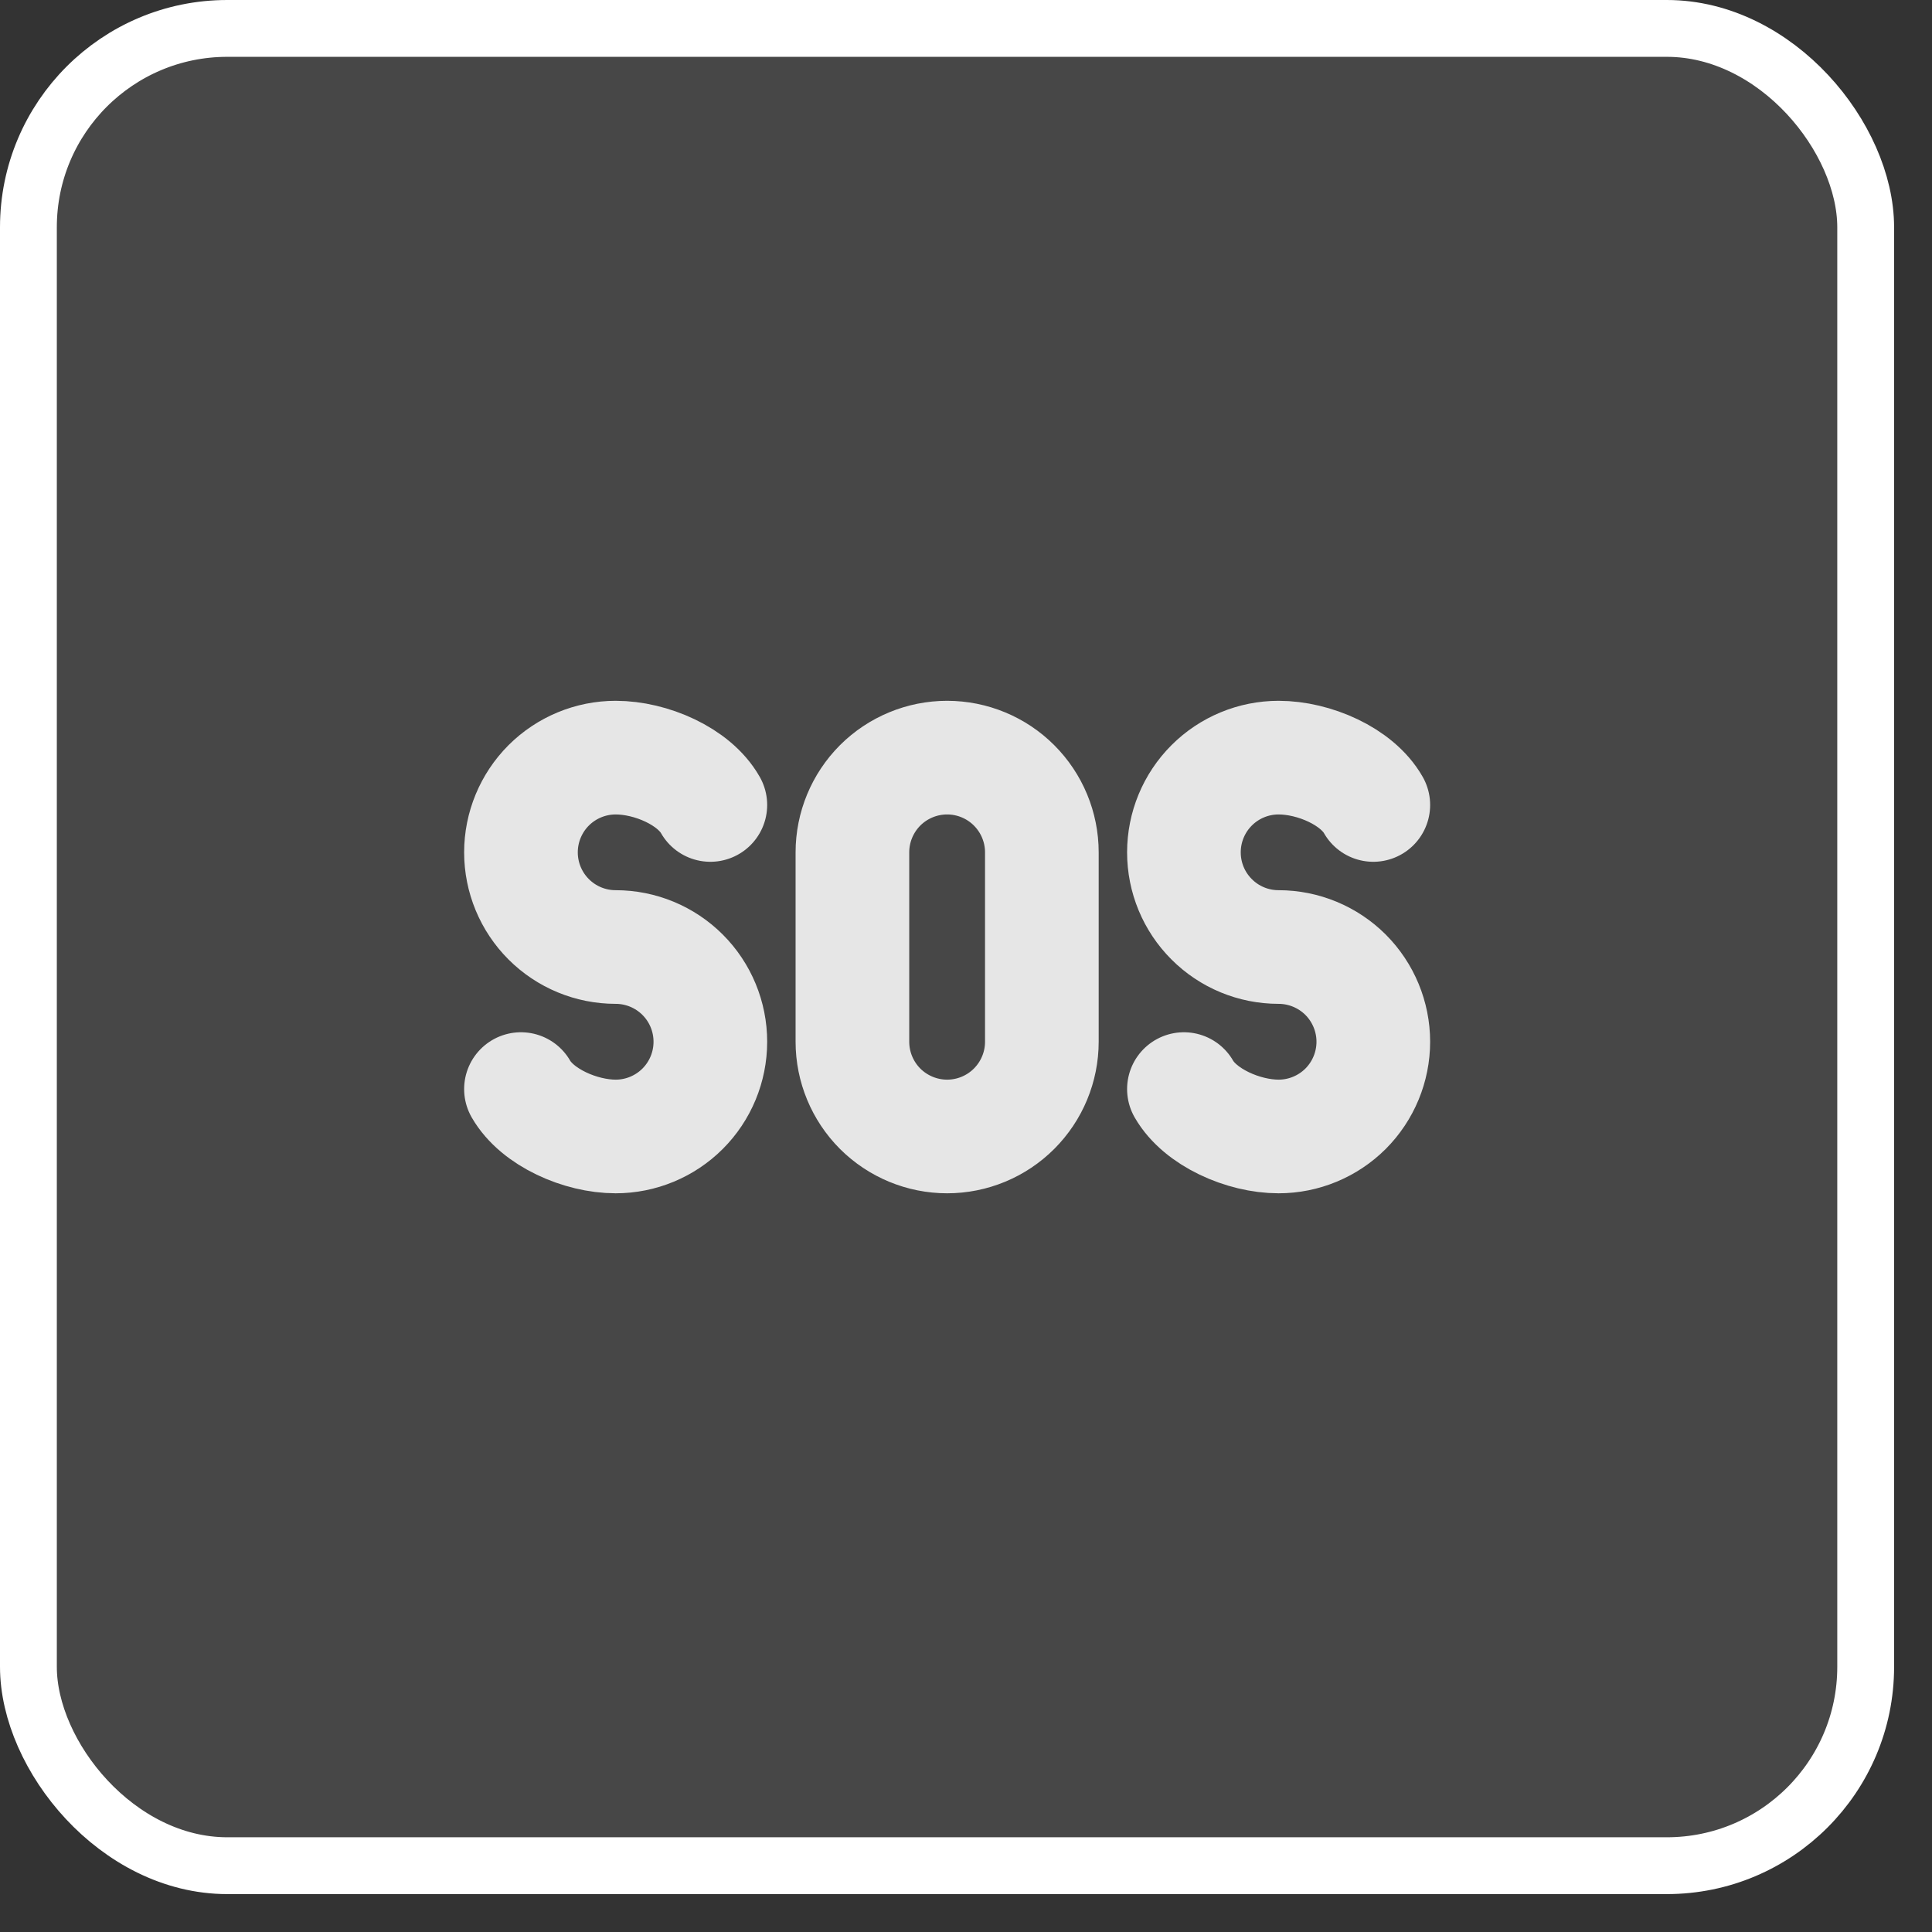
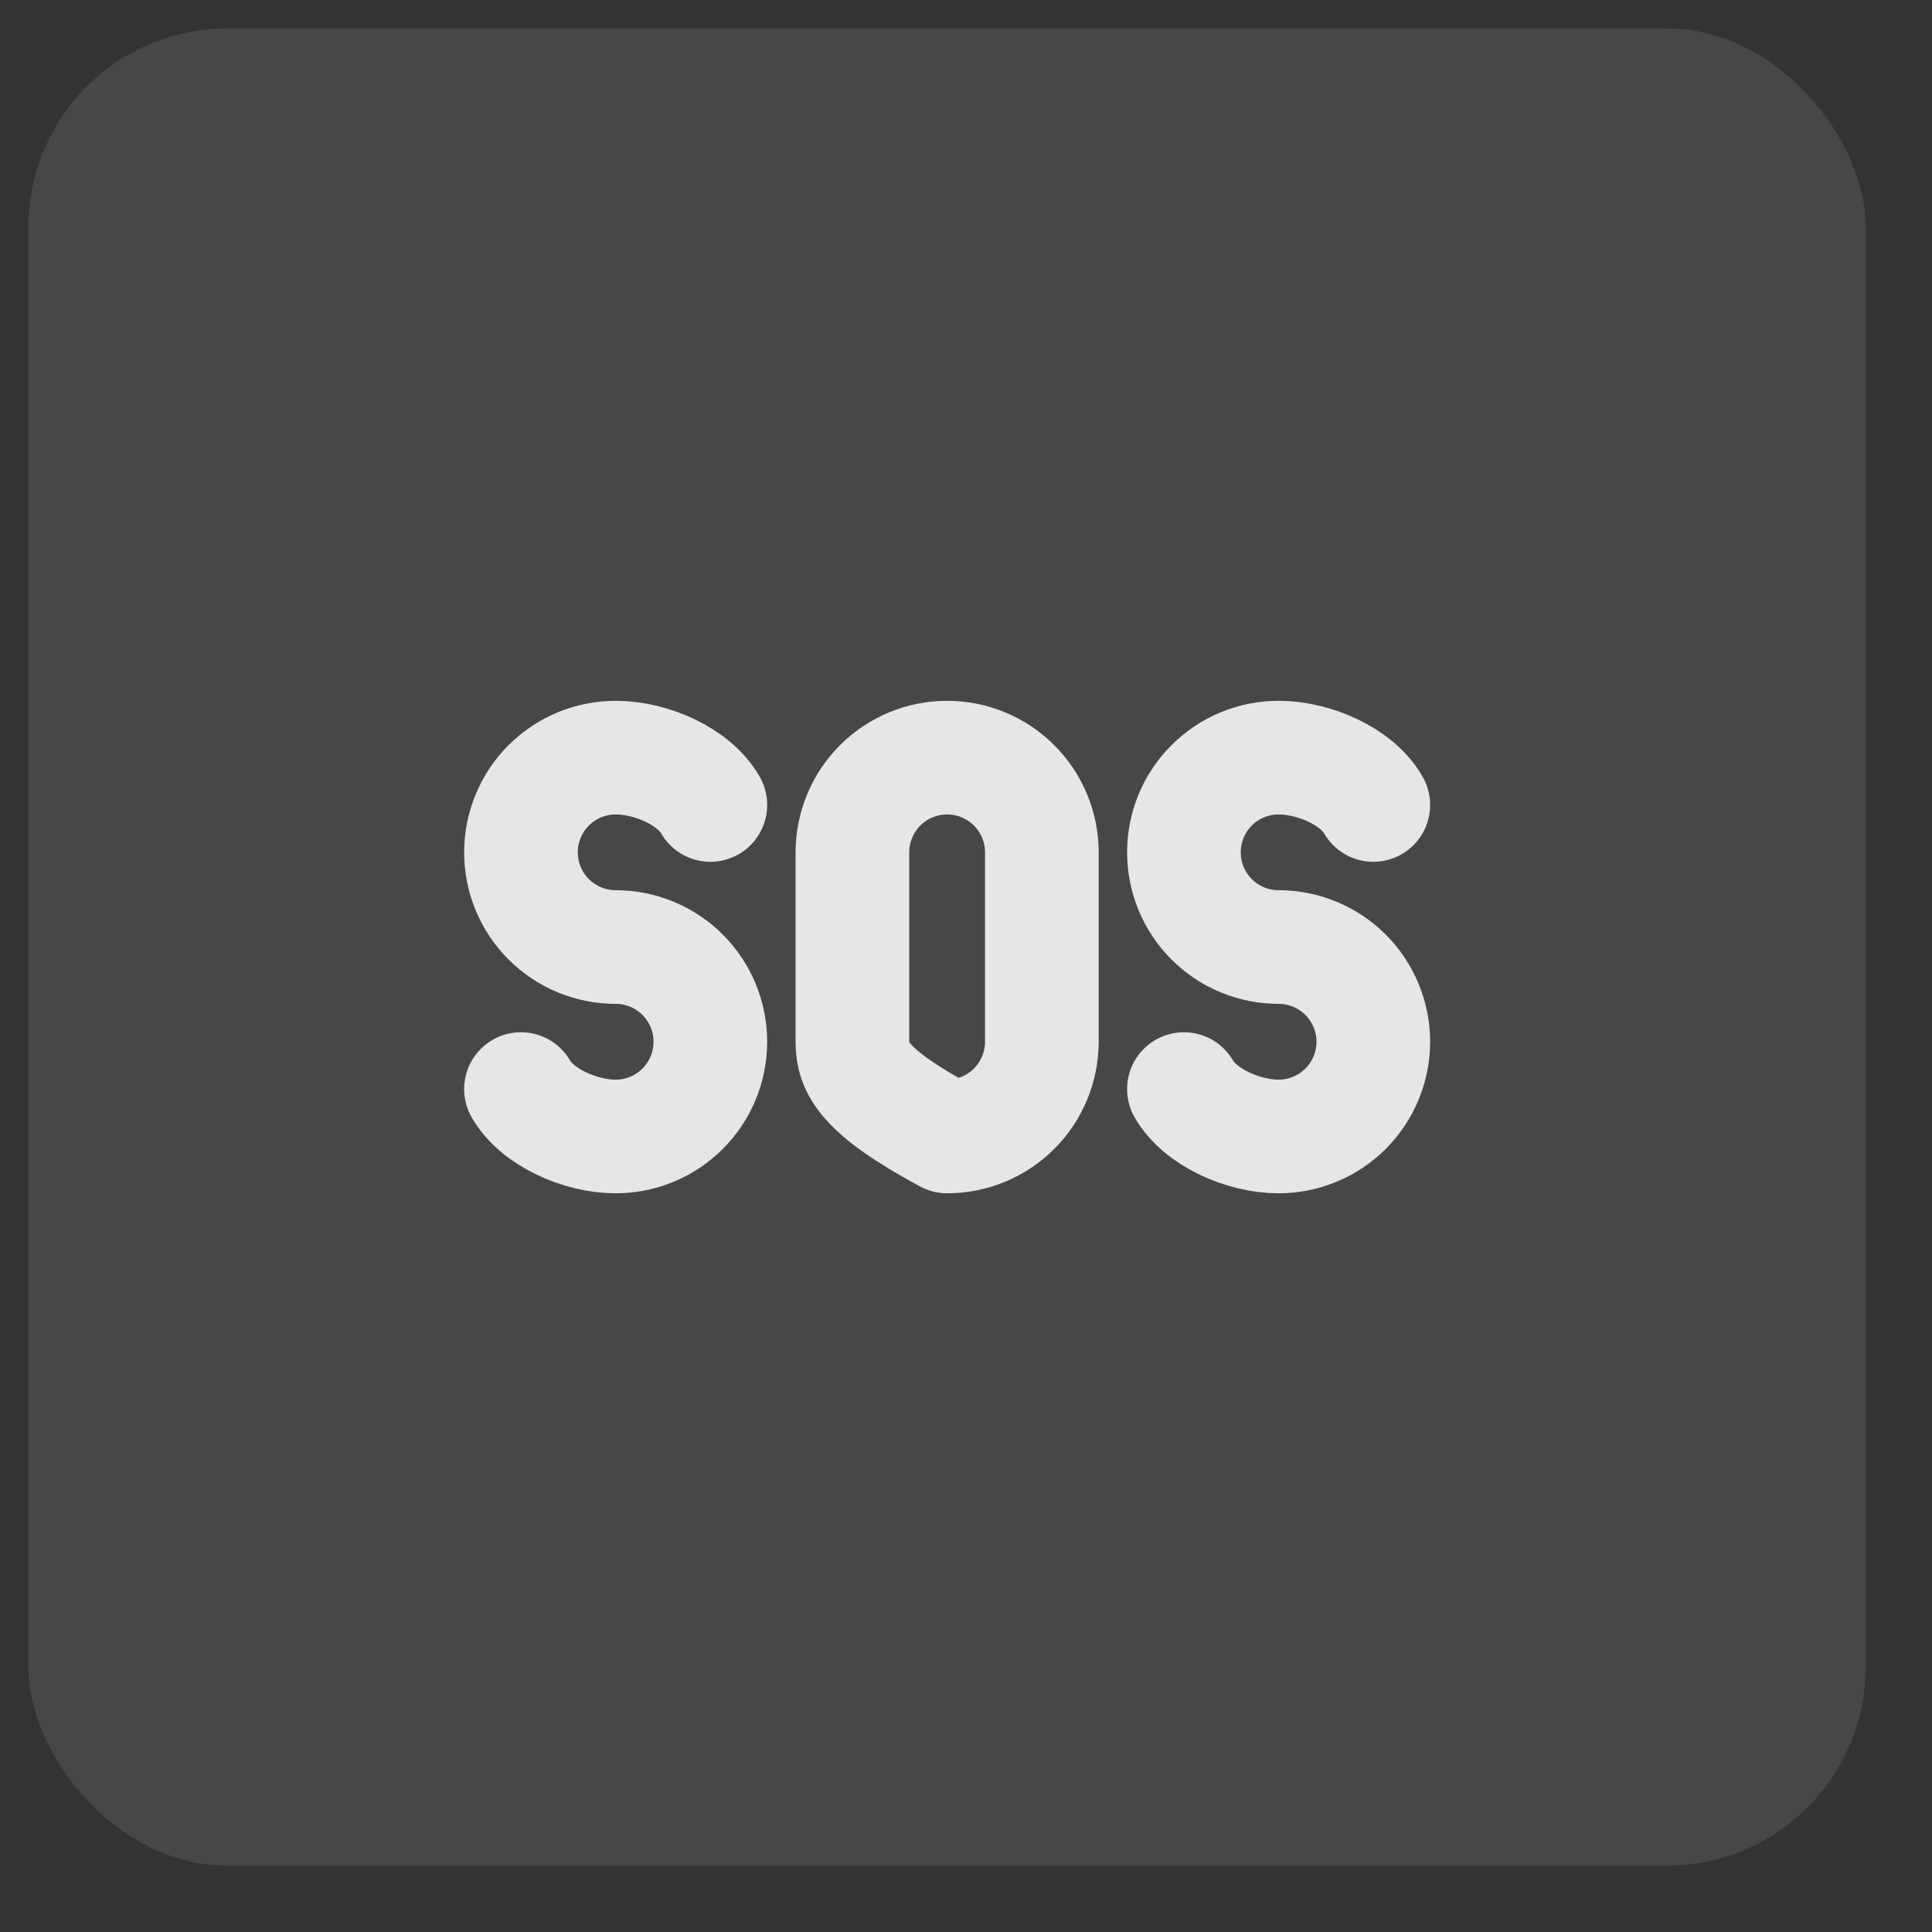
<svg xmlns="http://www.w3.org/2000/svg" width="34" height="34" viewBox="0 0 34 34" fill="none">
  <rect x="0" y="0" width="34" height="34" fill="#333333" stroke="none" />
  <rect x="0.5" y="0.5" width="32.333" height="32.333" rx="3.5" fill="white" fill-opacity="0.1" />
-   <rect x="0.5" y="0.5" width="32.333" height="32.333" rx="3.5" stroke="white" />
-   <path d="M20.835 19.166C21.122 19.666 21.883 20 22.501 20C22.943 20 23.367 19.824 23.68 19.512C23.992 19.199 24.168 18.775 24.168 18.333C24.168 17.891 23.992 17.467 23.68 17.154C23.367 16.842 22.943 16.666 22.501 16.666C22.059 16.666 21.635 16.491 21.323 16.178C21.01 15.866 20.835 15.442 20.835 15C20.835 14.558 21.01 14.134 21.323 13.821C21.635 13.509 22.059 13.333 22.501 13.333C23.123 13.333 23.881 13.661 24.168 14.166M9.168 19.166C9.455 19.666 10.216 20 10.835 20C11.277 20 11.701 19.824 12.013 19.512C12.326 19.199 12.501 18.775 12.501 18.333C12.501 17.891 12.326 17.467 12.013 17.154C11.701 16.842 11.277 16.666 10.835 16.666C10.393 16.666 9.969 16.491 9.656 16.178C9.344 15.866 9.168 15.442 9.168 15C9.168 14.558 9.344 14.134 9.656 13.821C9.969 13.509 10.393 13.333 10.835 13.333C11.456 13.333 12.215 13.661 12.501 14.166M16.668 13.333C17.11 13.333 17.534 13.509 17.846 13.821C18.159 14.134 18.335 14.558 18.335 15V18.333C18.335 18.775 18.159 19.199 17.846 19.512C17.534 19.824 17.11 20 16.668 20C16.226 20 15.802 19.824 15.489 19.512C15.177 19.199 15.001 18.775 15.001 18.333V15C15.001 14.558 15.177 14.134 15.489 13.821C15.802 13.509 16.226 13.333 16.668 13.333Z" stroke="#E6E6E6" stroke-width="2" stroke-linecap="round" stroke-linejoin="round" />
+   <path d="M20.835 19.166C21.122 19.666 21.883 20 22.501 20C22.943 20 23.367 19.824 23.68 19.512C23.992 19.199 24.168 18.775 24.168 18.333C24.168 17.891 23.992 17.467 23.68 17.154C23.367 16.842 22.943 16.666 22.501 16.666C22.059 16.666 21.635 16.491 21.323 16.178C21.01 15.866 20.835 15.442 20.835 15C20.835 14.558 21.01 14.134 21.323 13.821C21.635 13.509 22.059 13.333 22.501 13.333C23.123 13.333 23.881 13.661 24.168 14.166M9.168 19.166C9.455 19.666 10.216 20 10.835 20C11.277 20 11.701 19.824 12.013 19.512C12.326 19.199 12.501 18.775 12.501 18.333C12.501 17.891 12.326 17.467 12.013 17.154C11.701 16.842 11.277 16.666 10.835 16.666C10.393 16.666 9.969 16.491 9.656 16.178C9.344 15.866 9.168 15.442 9.168 15C9.168 14.558 9.344 14.134 9.656 13.821C9.969 13.509 10.393 13.333 10.835 13.333C11.456 13.333 12.215 13.661 12.501 14.166M16.668 13.333C17.11 13.333 17.534 13.509 17.846 13.821C18.159 14.134 18.335 14.558 18.335 15V18.333C18.335 18.775 18.159 19.199 17.846 19.512C17.534 19.824 17.11 20 16.668 20C15.177 19.199 15.001 18.775 15.001 18.333V15C15.001 14.558 15.177 14.134 15.489 13.821C15.802 13.509 16.226 13.333 16.668 13.333Z" stroke="#E6E6E6" stroke-width="2" stroke-linecap="round" stroke-linejoin="round" />
</svg>